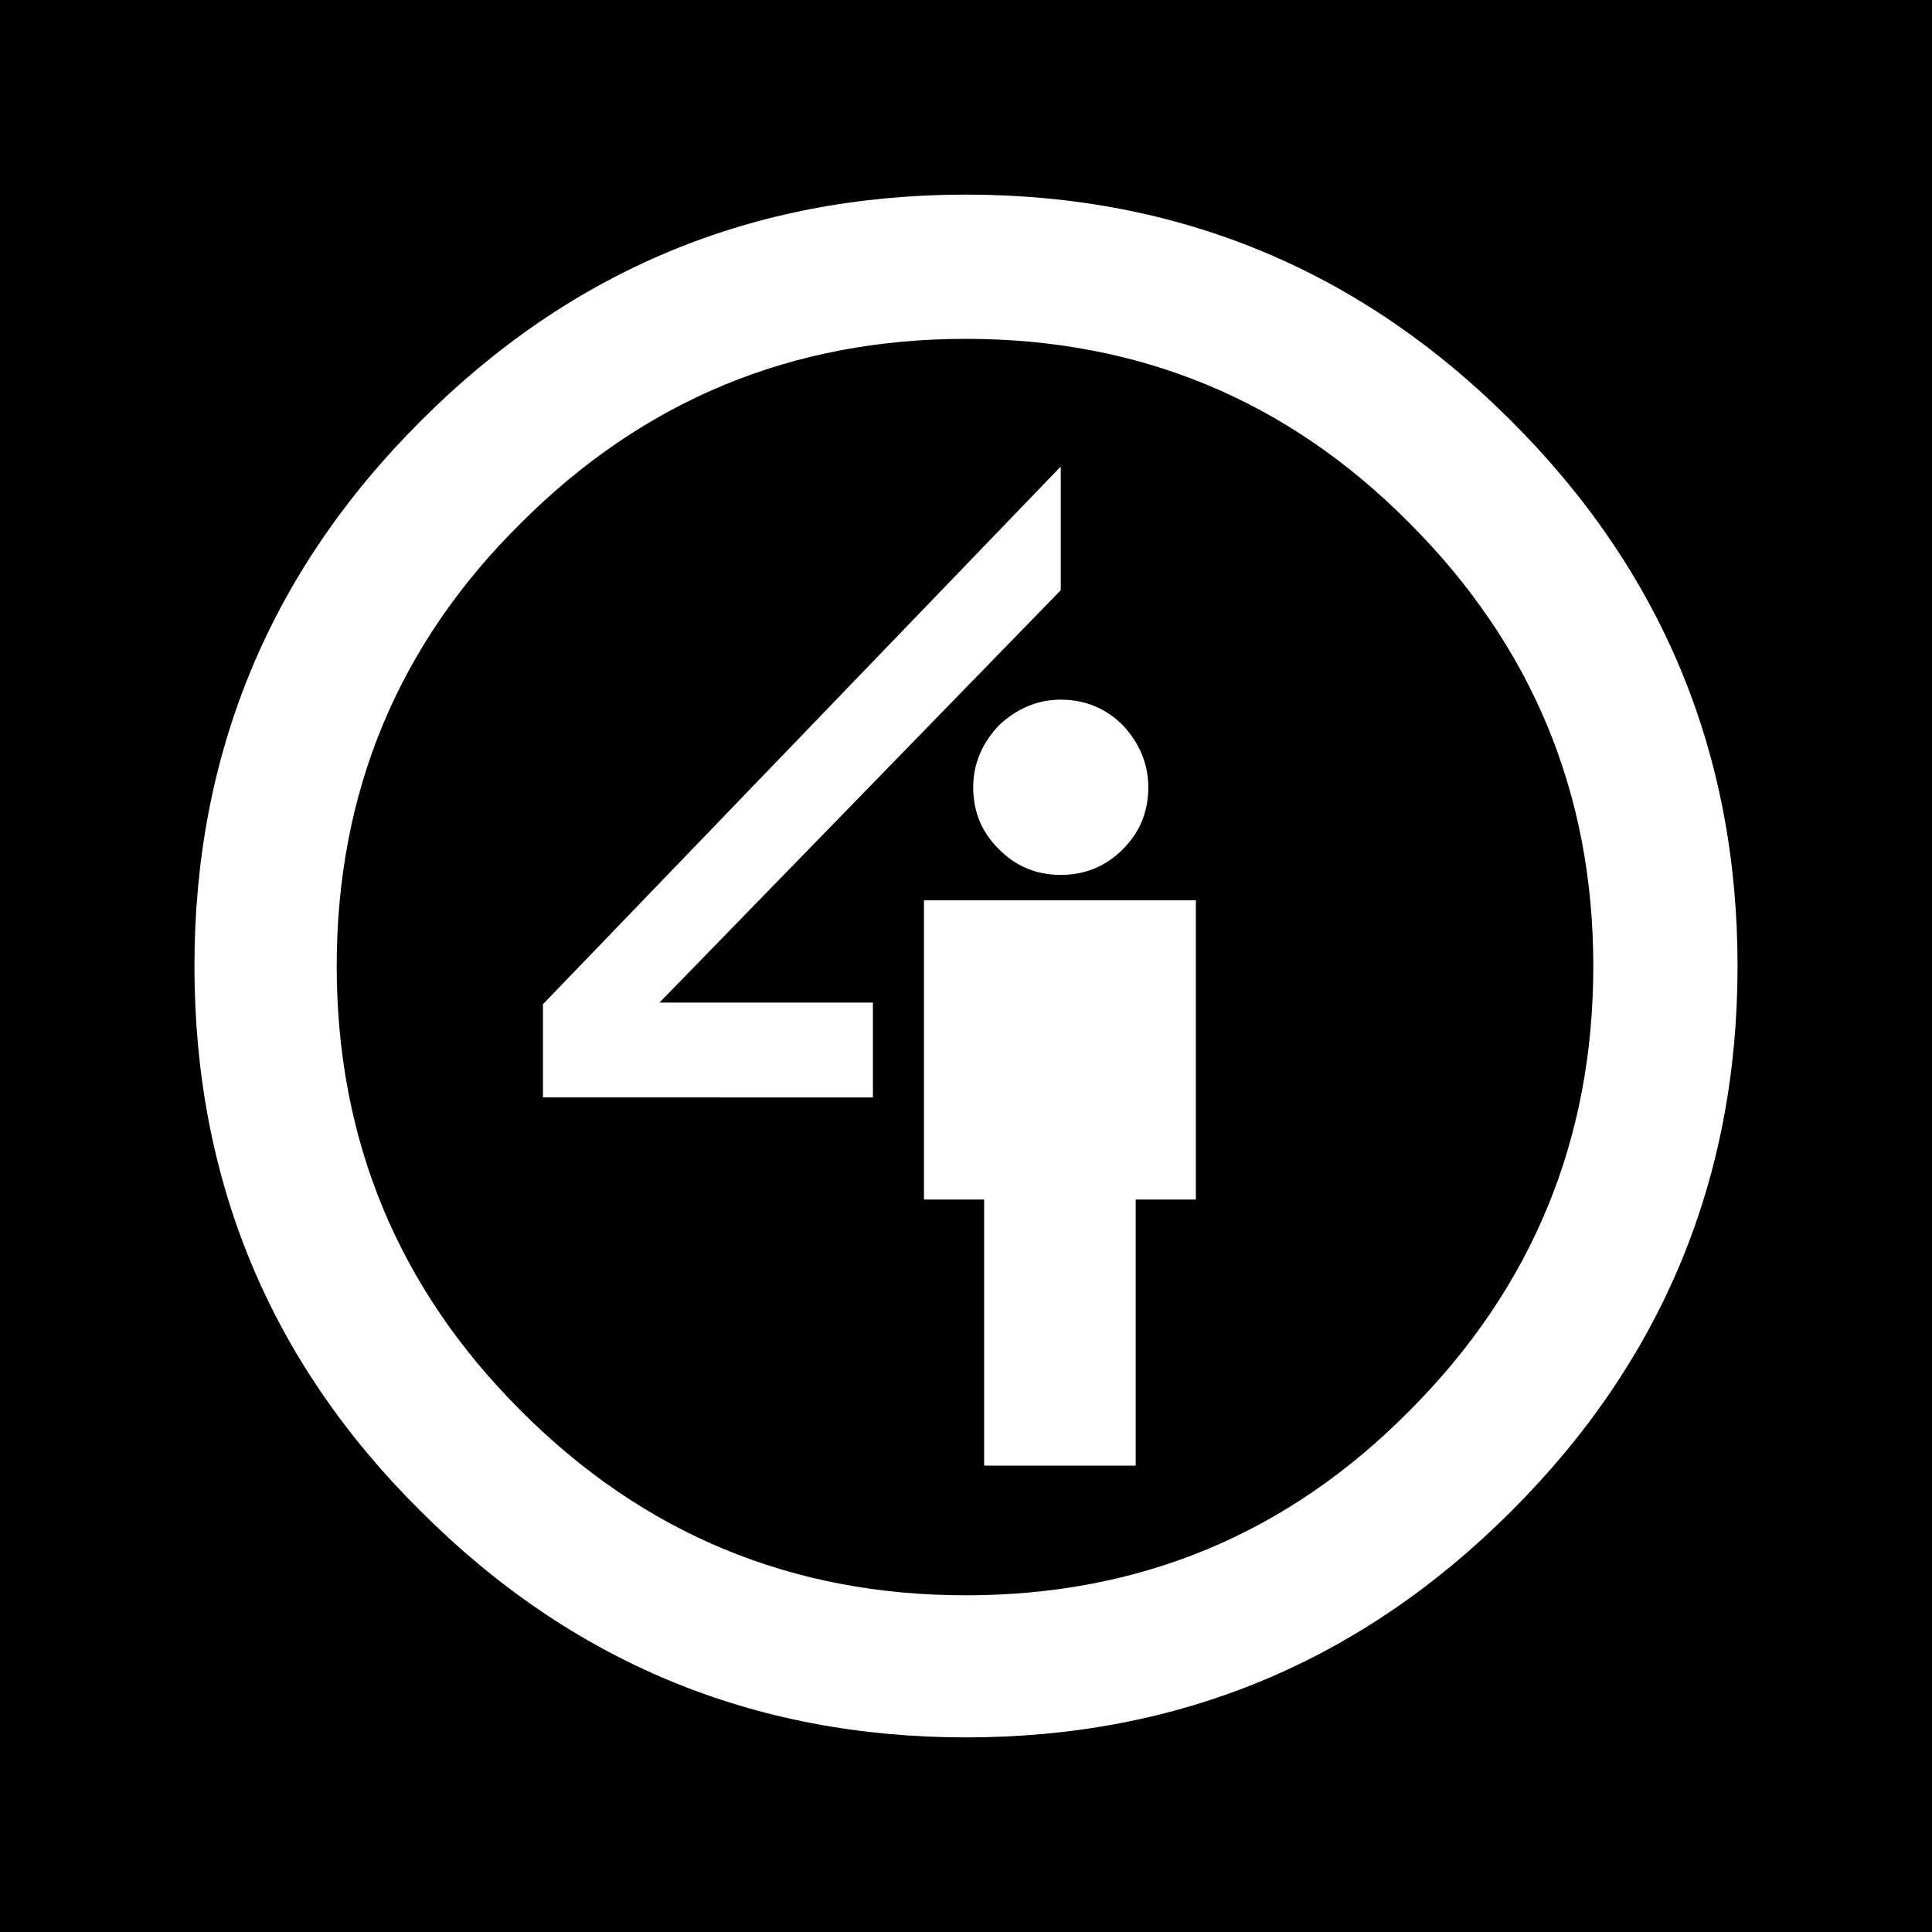
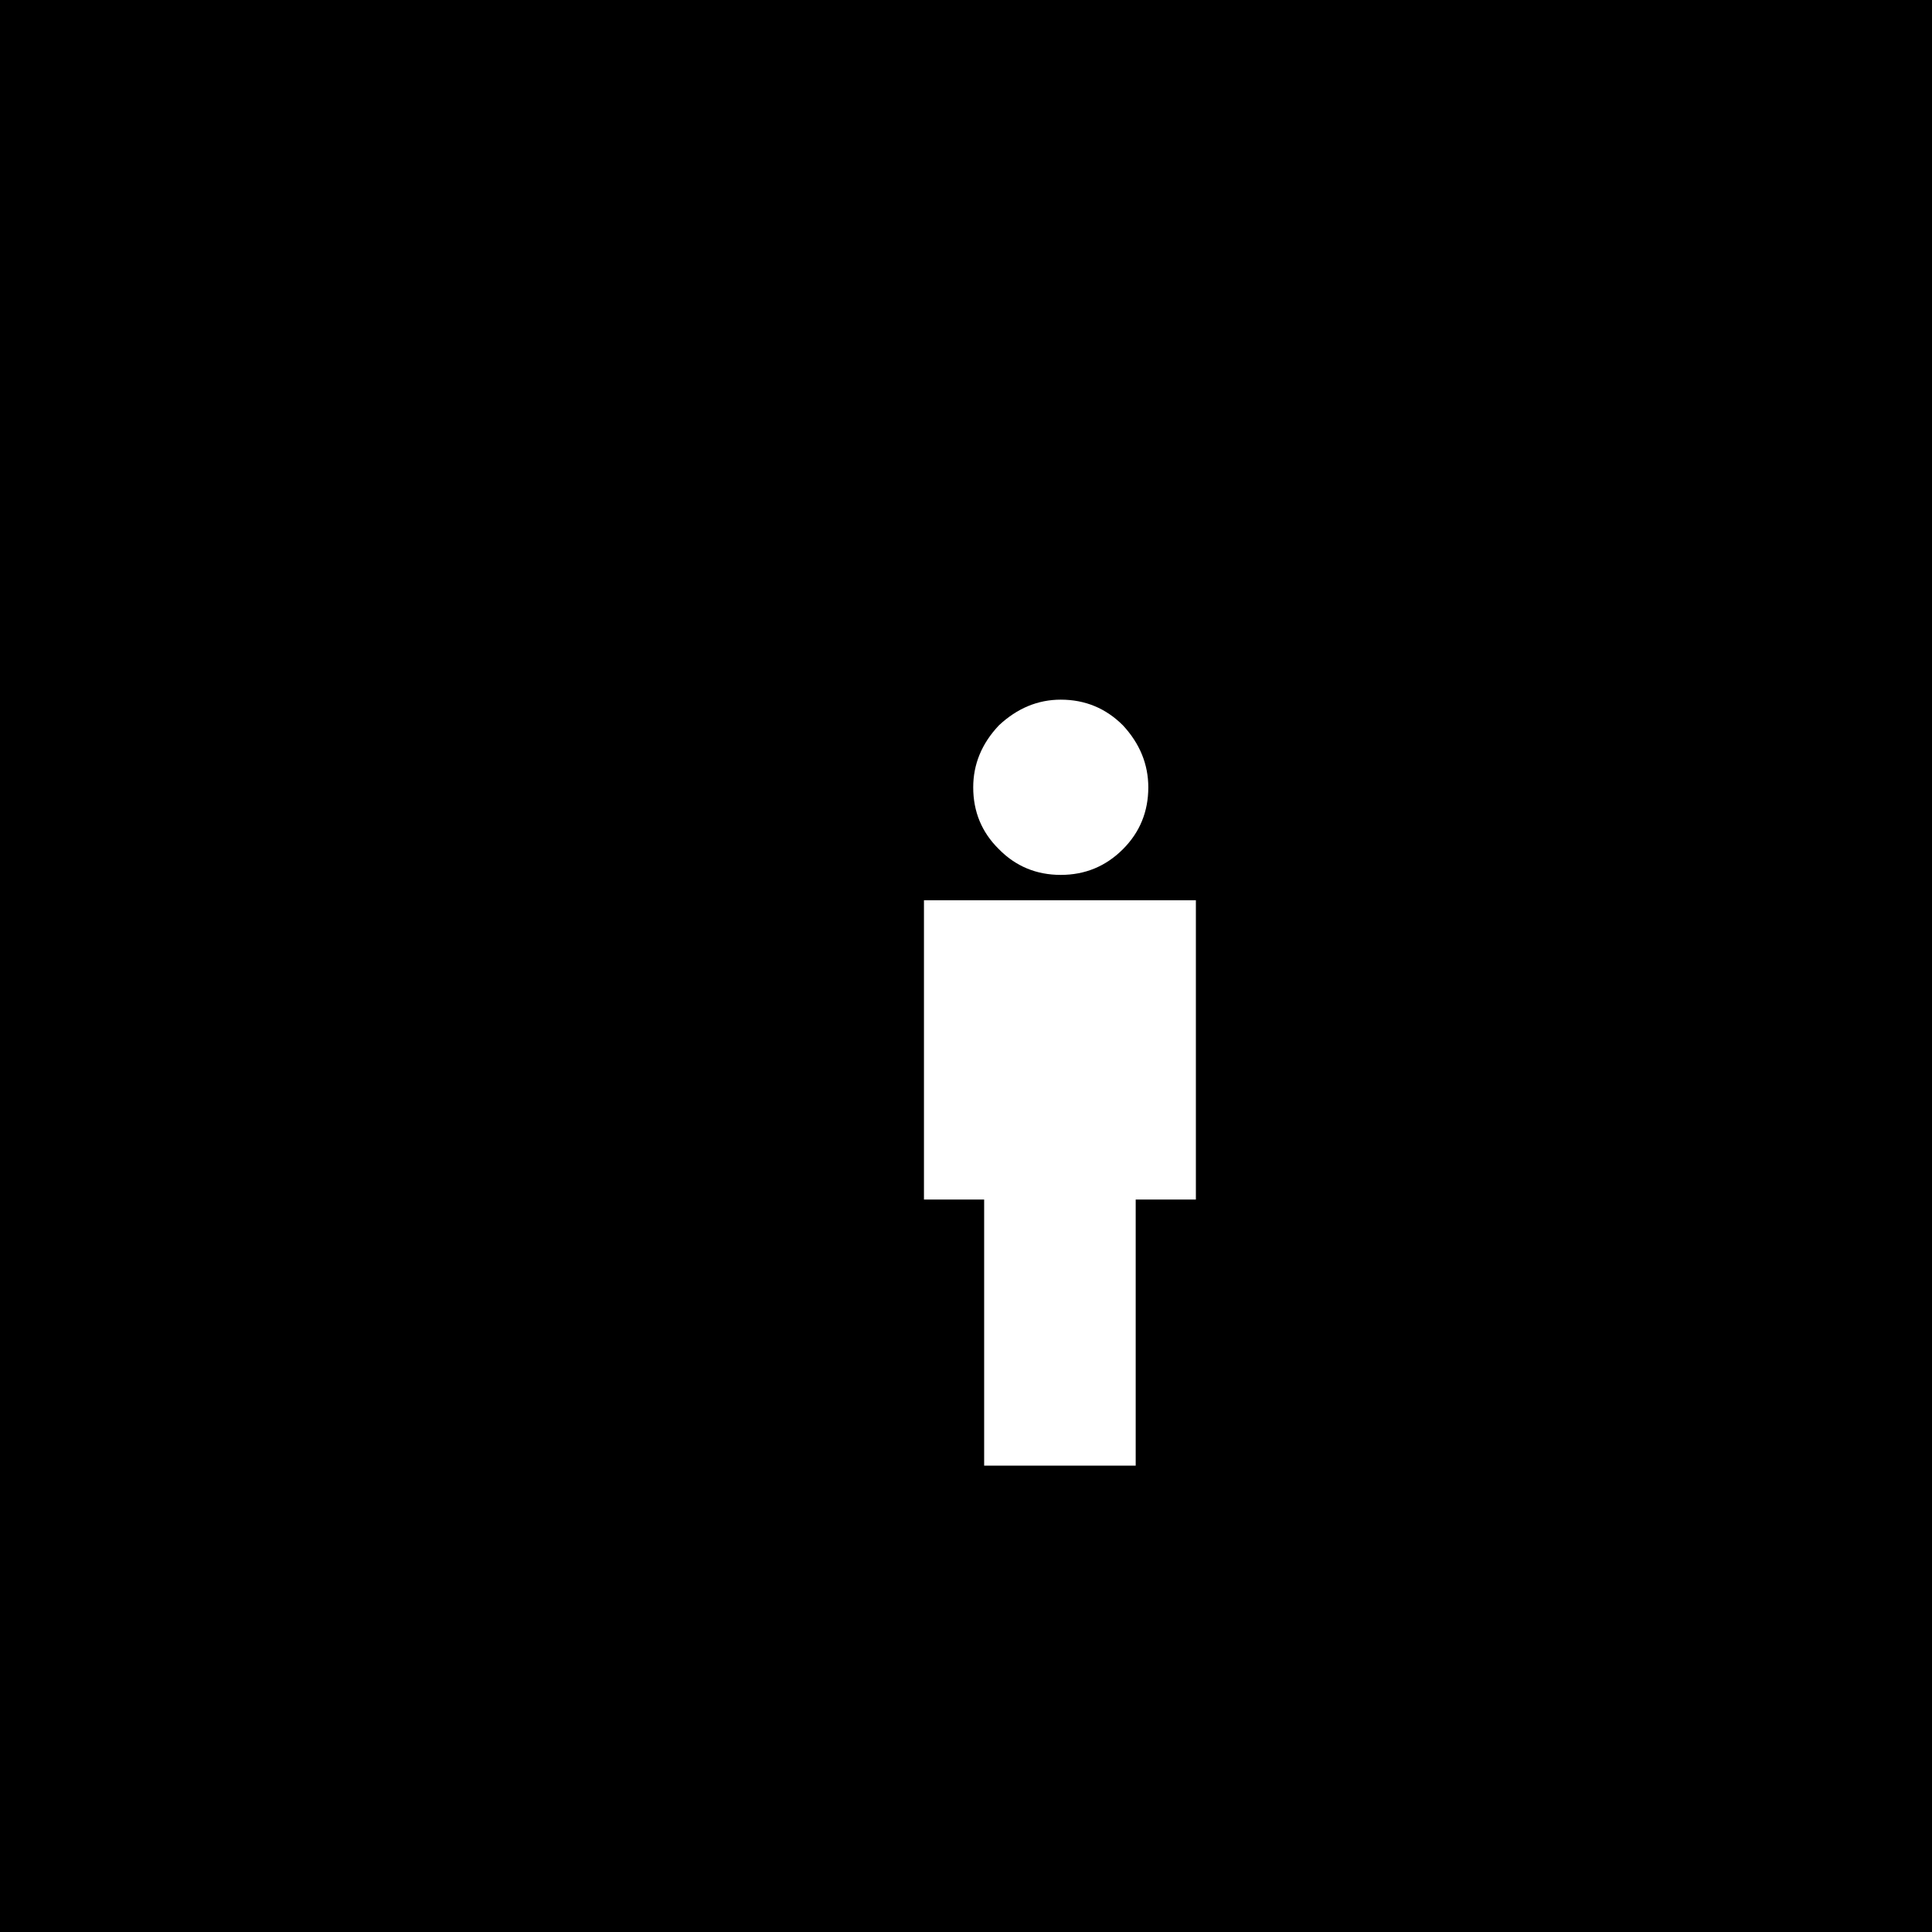
<svg xmlns="http://www.w3.org/2000/svg" width="2500" height="2500" viewBox="0 0 192.756 192.756">
  <g fill-rule="evenodd" clip-rule="evenodd">
    <path d="M0 0h192.756v192.756H0V0z" />
-     <path d="M158.965 96.387c0 17.336-6.121 32.141-18.361 44.383-12.143 12.273-26.881 18.393-44.234 18.393-17.336 0-32.141-6.119-44.382-18.393-12.274-12.242-18.394-27.047-18.394-44.383 0-17.336 6.12-32.092 18.394-44.217C64.229 39.928 79.034 33.808 96.37 33.808c17.353 0 32.091 6.12 44.234 18.361 12.24 12.258 18.361 26.981 18.361 44.218zm-62.758-76.97c-21.153.038-39.245 7.565-54.227 22.579C26.927 57.017 19.4 75.163 19.4 96.387c0 21.34 7.527 39.486 22.58 54.389C57 165.812 75.146 173.34 96.37 173.34c21.24 0 39.371-7.527 54.406-22.564 15.053-15.02 22.58-33.166 22.58-54.389 0-21.224-7.527-39.37-22.58-54.391C135.778 26.98 117.7 19.454 96.527 19.417h-.32z" fill="#fff" />
    <path fill="#fff" d="M119.314 89.819h-27.13v29.859h6.005v26.549h15.12v-26.549h6.005V89.819zM105.832 87.289c2.432 0 4.498-.86 6.203-2.564 1.688-1.688 2.531-3.755 2.531-6.17 0-2.299-.844-4.367-2.531-6.187-1.705-1.704-3.771-2.563-6.203-2.563-2.283 0-4.352.86-6.17 2.563-1.721 1.82-2.564 3.888-2.564 6.187 0 2.415.844 4.482 2.564 6.17 1.67 1.703 3.738 2.564 6.17 2.564z" />
-     <path fill="#fff" d="M87.09 100.025H65.8l40.032-41.139V46.545l-51.661 53.646v9.297H87.09v-9.463z" />
  </g>
</svg>